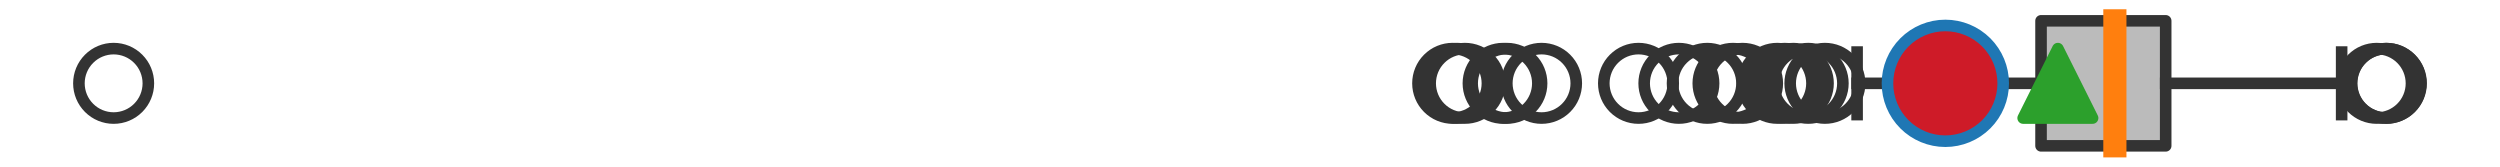
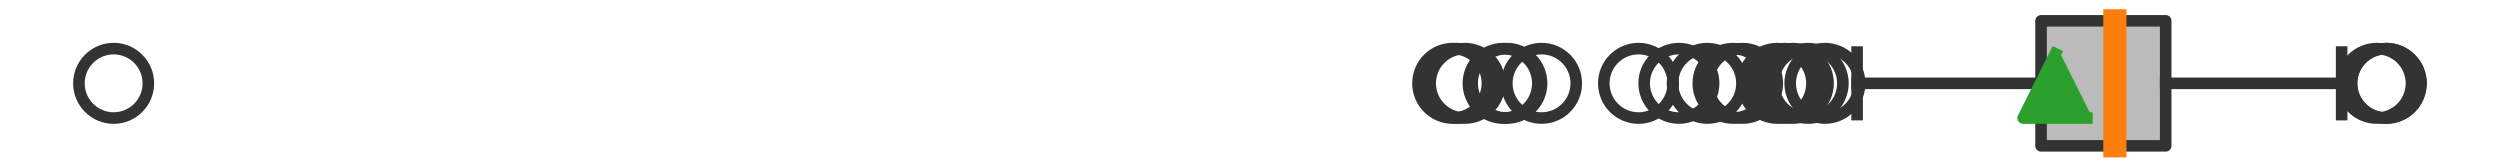
<svg xmlns="http://www.w3.org/2000/svg" xmlns:xlink="http://www.w3.org/1999/xlink" width="216pt" height="14.4pt" viewBox="0 0 216 14.4" version="1.1">
  <defs>
    <style type="text/css">*{stroke-linejoin: round; stroke-linecap: butt}</style>
  </defs>
  <g id="figure_1">
    <g id="patch_1">
      <path d="M 0 14.4  L 216 14.4  L 216 0  L 0 0  z " style="fill: #ffffff" />
    </g>
    <g id="axes_1">
      <g id="patch_2">
        <path d="M 176.346 12.6  L 176.346 1.8  L 187.115 1.8  L 187.115 12.6  L 176.346 12.6  z " clip-path="url(#p397ca9bfa8)" style="fill: #bbbbbb; stroke: #333333; stroke-linejoin: miter" />
      </g>
      <g id="line2d_1">
        <path d="M 176.346 7.2  L 160.454 7.2  " clip-path="url(#p397ca9bfa8)" style="fill: none; stroke: #333333; stroke-linecap: square" />
      </g>
      <g id="line2d_2">
        <path d="M 187.115 7.2  L 202.318 7.2  " clip-path="url(#p397ca9bfa8)" style="fill: none; stroke: #333333; stroke-linecap: square" />
      </g>
      <g id="line2d_3">
        <path d="M 160.454 9.9  L 160.454 4.5  " clip-path="url(#p397ca9bfa8)" style="fill: none; stroke: #333333; stroke-linecap: square" />
      </g>
      <g id="line2d_4">
        <path d="M 202.318 9.9  L 202.318 4.5  " clip-path="url(#p397ca9bfa8)" style="fill: none; stroke: #333333; stroke-linecap: square" />
      </g>
      <g id="line2d_5">
        <defs>
          <path id="m94089433c1" d="M 0 3  C 0.796 3 1.559 2.684 2.121 2.121  C 2.684 1.559 3 0.796 3 0  C 3 -0.796 2.684 -1.559 2.121 -2.121  C 1.559 -2.684 0.796 -3 0 -3  C -0.796 -3 -1.559 -2.684 -2.121 -2.121  C -2.684 -1.559 -3 -0.796 -3 0  C -3 0.796 -2.684 1.559 -2.121 2.121  C -1.559 2.684 -0.796 3 0 3  z " style="stroke: #333333" />
        </defs>
        <g clip-path="url(#p397ca9bfa8)">
          <use xlink:href="#m94089433c1" x="147.506" y="7.2" style="fill-opacity: 0; stroke: #333333" />
          <use xlink:href="#m94089433c1" x="141.568" y="7.2" style="fill-opacity: 0; stroke: #333333" />
          <use xlink:href="#m94089433c1" x="157.672" y="7.2" style="fill-opacity: 0; stroke: #333333" />
          <use xlink:href="#m94089433c1" x="154.209" y="7.2" style="fill-opacity: 0; stroke: #333333" />
          <use xlink:href="#m94089433c1" x="126.567" y="7.2" style="fill-opacity: 0; stroke: #333333" />
          <use xlink:href="#m94089433c1" x="154.943" y="7.2" style="fill-opacity: 0; stroke: #333333" />
          <use xlink:href="#m94089433c1" x="130.195" y="7.2" style="fill-opacity: 0; stroke: #333333" />
          <use xlink:href="#m94089433c1" x="156.226" y="7.2" style="fill-opacity: 0; stroke: #333333" />
          <use xlink:href="#m94089433c1" x="133.19" y="7.2" style="fill-opacity: 0; stroke: #333333" />
          <use xlink:href="#m94089433c1" x="153.553" y="7.2" style="fill-opacity: 0; stroke: #333333" />
          <use xlink:href="#m94089433c1" x="129.869" y="7.2" style="fill-opacity: 0; stroke: #333333" />
          <use xlink:href="#m94089433c1" x="9.818" y="7.2" style="fill-opacity: 0; stroke: #333333" />
          <use xlink:href="#m94089433c1" x="150.558" y="7.2" style="fill-opacity: 0; stroke: #333333" />
          <use xlink:href="#m94089433c1" x="125.889" y="7.2" style="fill-opacity: 0; stroke: #333333" />
          <use xlink:href="#m94089433c1" x="149.731" y="7.2" style="fill-opacity: 0; stroke: #333333" />
          <use xlink:href="#m94089433c1" x="145.056" y="7.2" style="fill-opacity: 0; stroke: #333333" />
          <use xlink:href="#m94089433c1" x="125.512" y="7.2" style="fill-opacity: 0; stroke: #333333" />
          <use xlink:href="#m94089433c1" x="206.158" y="7.2" style="fill-opacity: 0; stroke: #333333" />
          <use xlink:href="#m94089433c1" x="206.182" y="7.2" style="fill-opacity: 0; stroke: #333333" />
          <use xlink:href="#m94089433c1" x="205.351" y="7.2" style="fill-opacity: 0; stroke: #333333" />
        </g>
      </g>
      <g id="line2d_6">
        <path d="M 182.725 12.6  L 182.725 1.8  " clip-path="url(#p397ca9bfa8)" style="fill: none; stroke: #ff7f0e; stroke-width: 2; stroke-linecap: square" />
      </g>
      <g id="line2d_7">
        <defs>
-           <path id="mdfb96923cf" d="M 0 -3  L -3 3  L 3 3  z " style="stroke: #2ca02c; stroke-linejoin: miter" />
+           <path id="mdfb96923cf" d="M 0 -3  L -3 3  L 3 3  " style="stroke: #2ca02c; stroke-linejoin: miter" />
        </defs>
        <g clip-path="url(#p397ca9bfa8)">
          <use xlink:href="#mdfb96923cf" x="177.8" y="7.2" style="fill: #2ca02c; stroke: #2ca02c; stroke-linejoin: miter" />
        </g>
      </g>
      <g id="line2d_8">
        <defs>
-           <path id="m8b42cf05f5" d="M 0 5  C 1.326 5 2.598 4.473 3.536 3.536  C 4.473 2.598 5 1.326 5 0  C 5 -1.326 4.473 -2.598 3.536 -3.536  C 2.598 -4.473 1.326 -5 0 -5  C -1.326 -5 -2.598 -4.473 -3.536 -3.536  C -4.473 -2.598 -5 -1.326 -5 0  C -5 1.326 -4.473 2.598 -3.536 3.536  C -2.598 4.473 -1.326 5 0 5  z " style="stroke: #1f77b4" />
-         </defs>
+           </defs>
        <g clip-path="url(#p397ca9bfa8)">
          <use xlink:href="#m8b42cf05f5" x="168.077" y="7.2" style="fill: #ce1b28; stroke: #1f77b4" />
        </g>
      </g>
    </g>
  </g>
  <defs>
    <clipPath id="p397ca9bfa8">
      <rect x="0" y="-28.8" width="216" height="72" />
    </clipPath>
  </defs>
</svg>